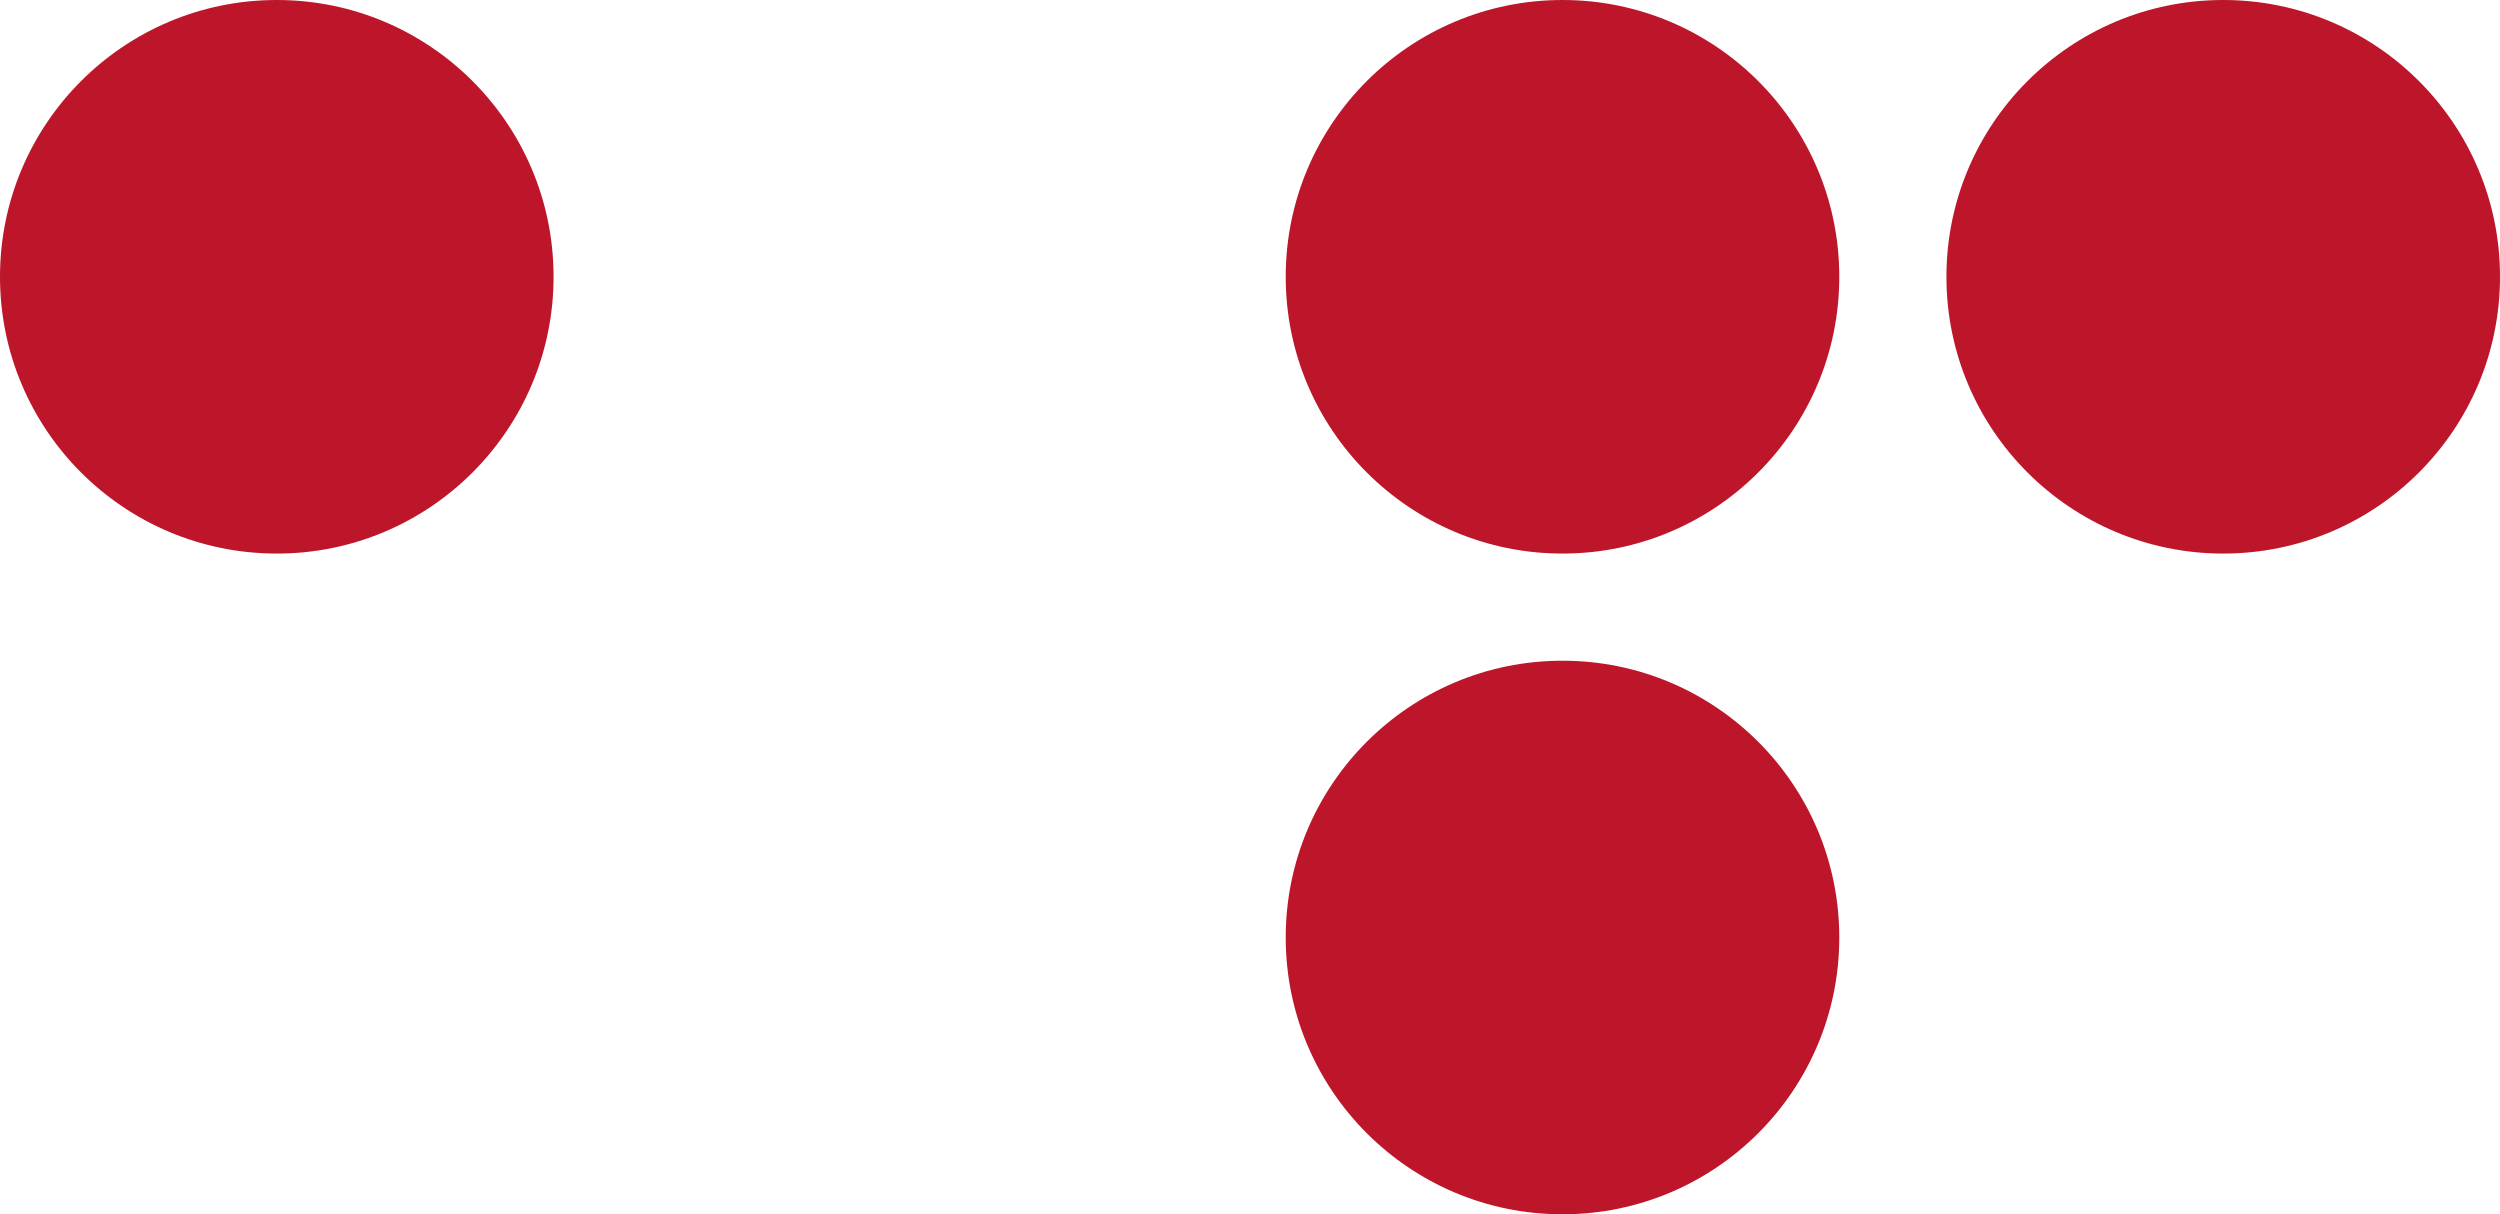
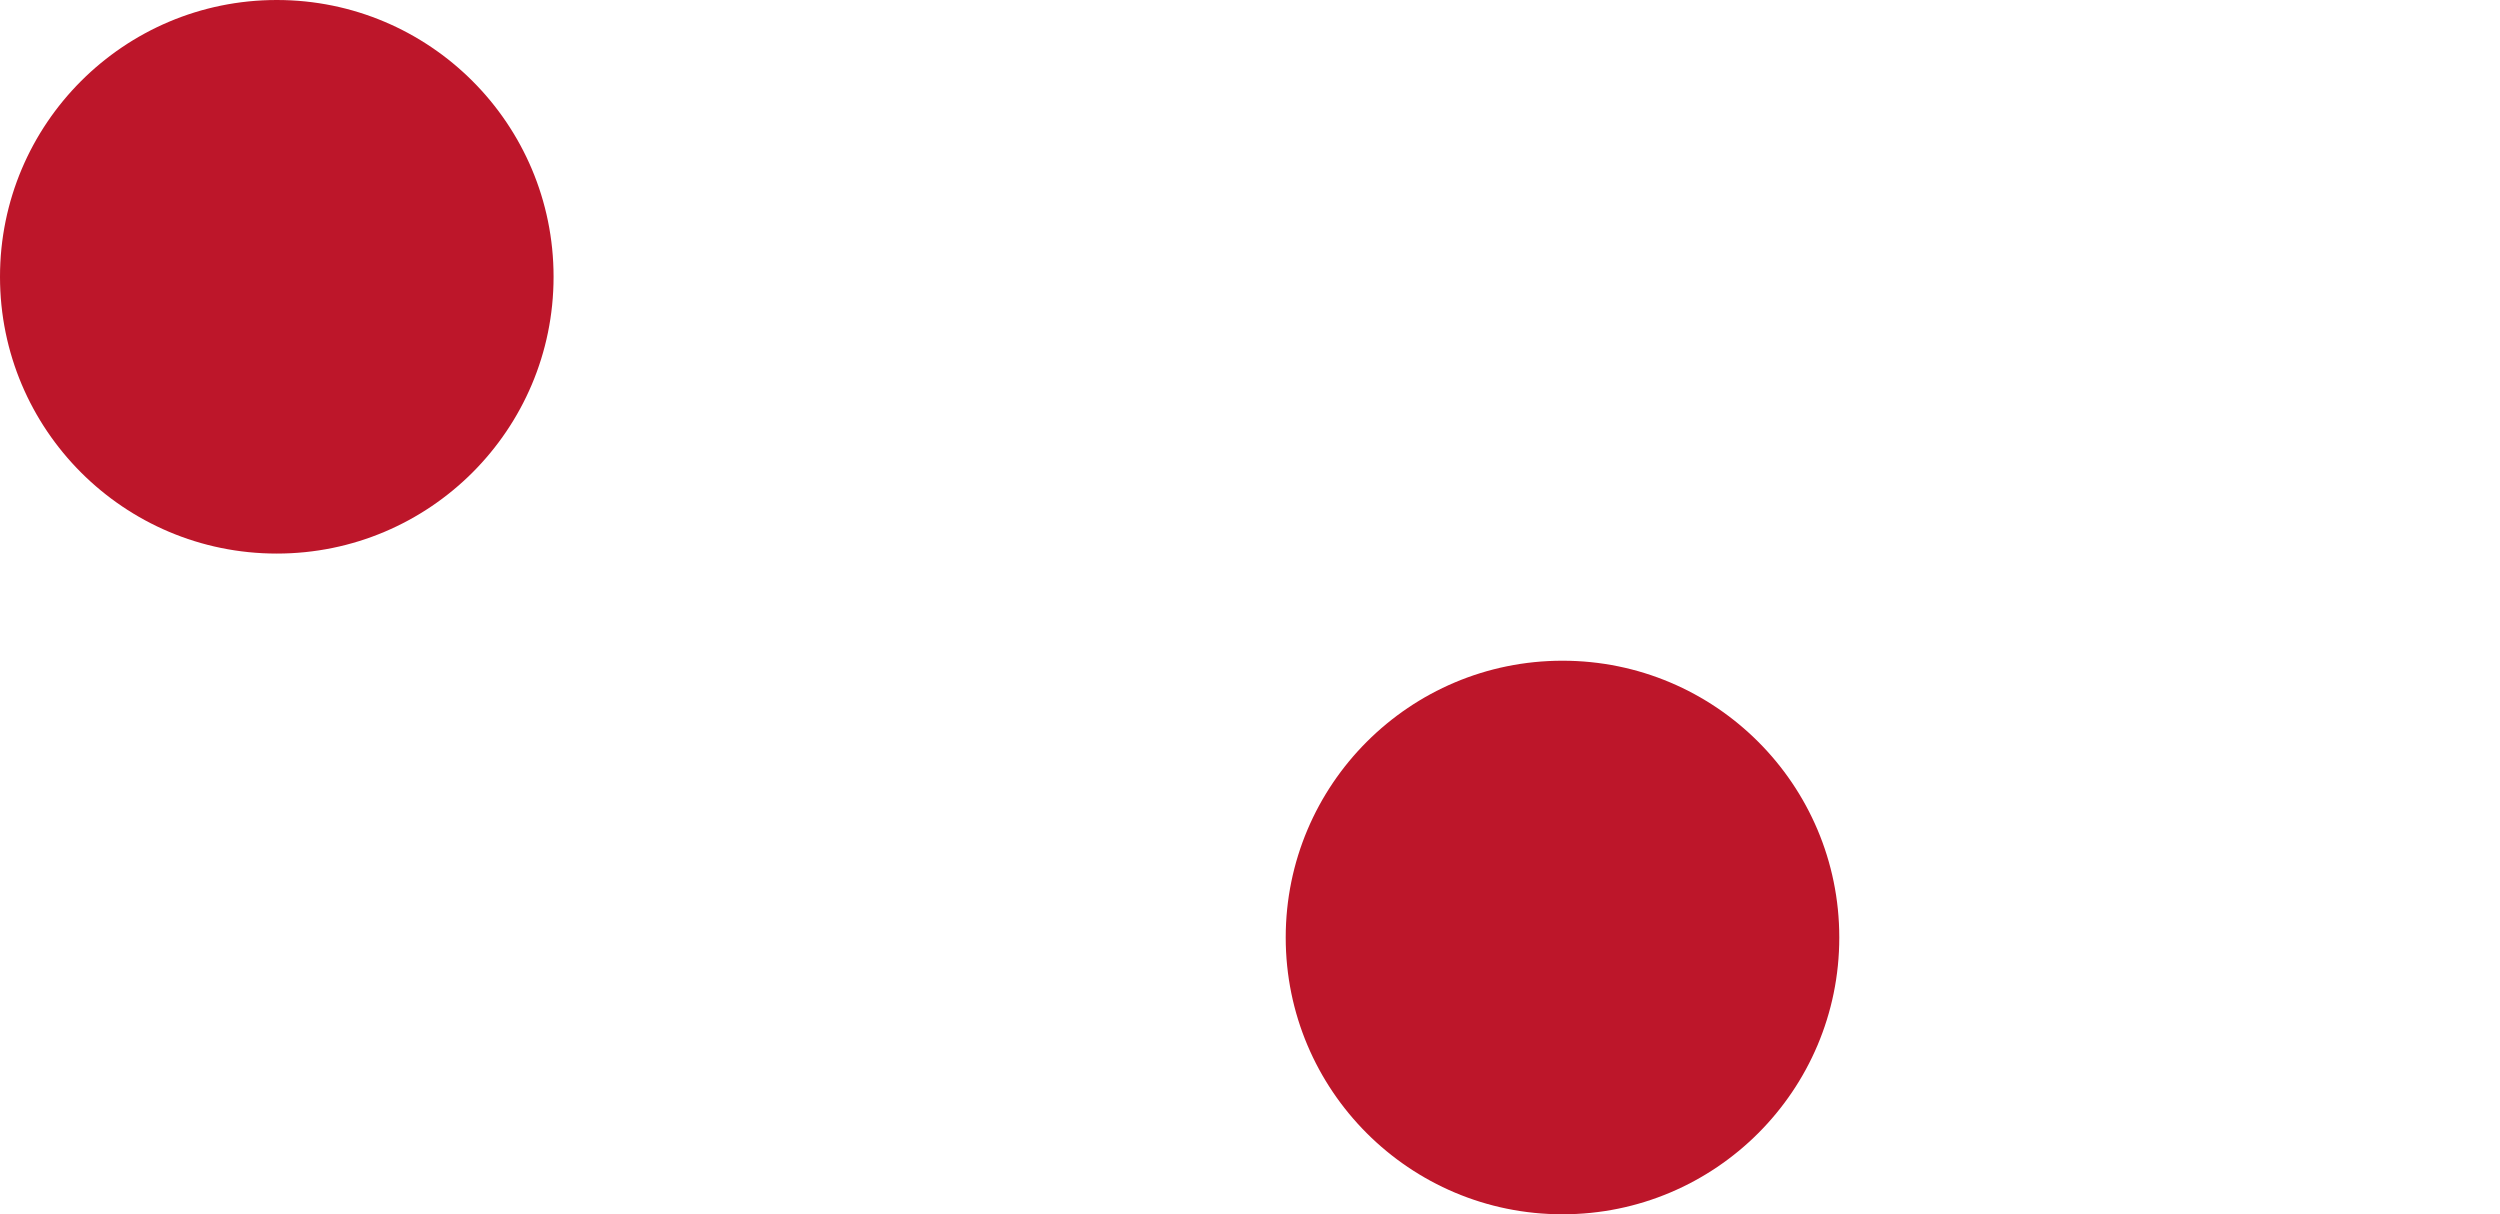
<svg xmlns="http://www.w3.org/2000/svg" width="140" height="68" viewBox="0 0 140 68" fill="none">
  <circle cx="15.5" cy="15.5" r="15.5" fill="#BD162A" />
-   <circle cx="87.5" cy="15.5" r="15.5" fill="#BD162A" />
-   <circle cx="124.5" cy="15.5" r="15.5" fill="#BD162A" />
  <circle cx="87.5" cy="52.5" r="15.5" fill="#BD162A" />
</svg>